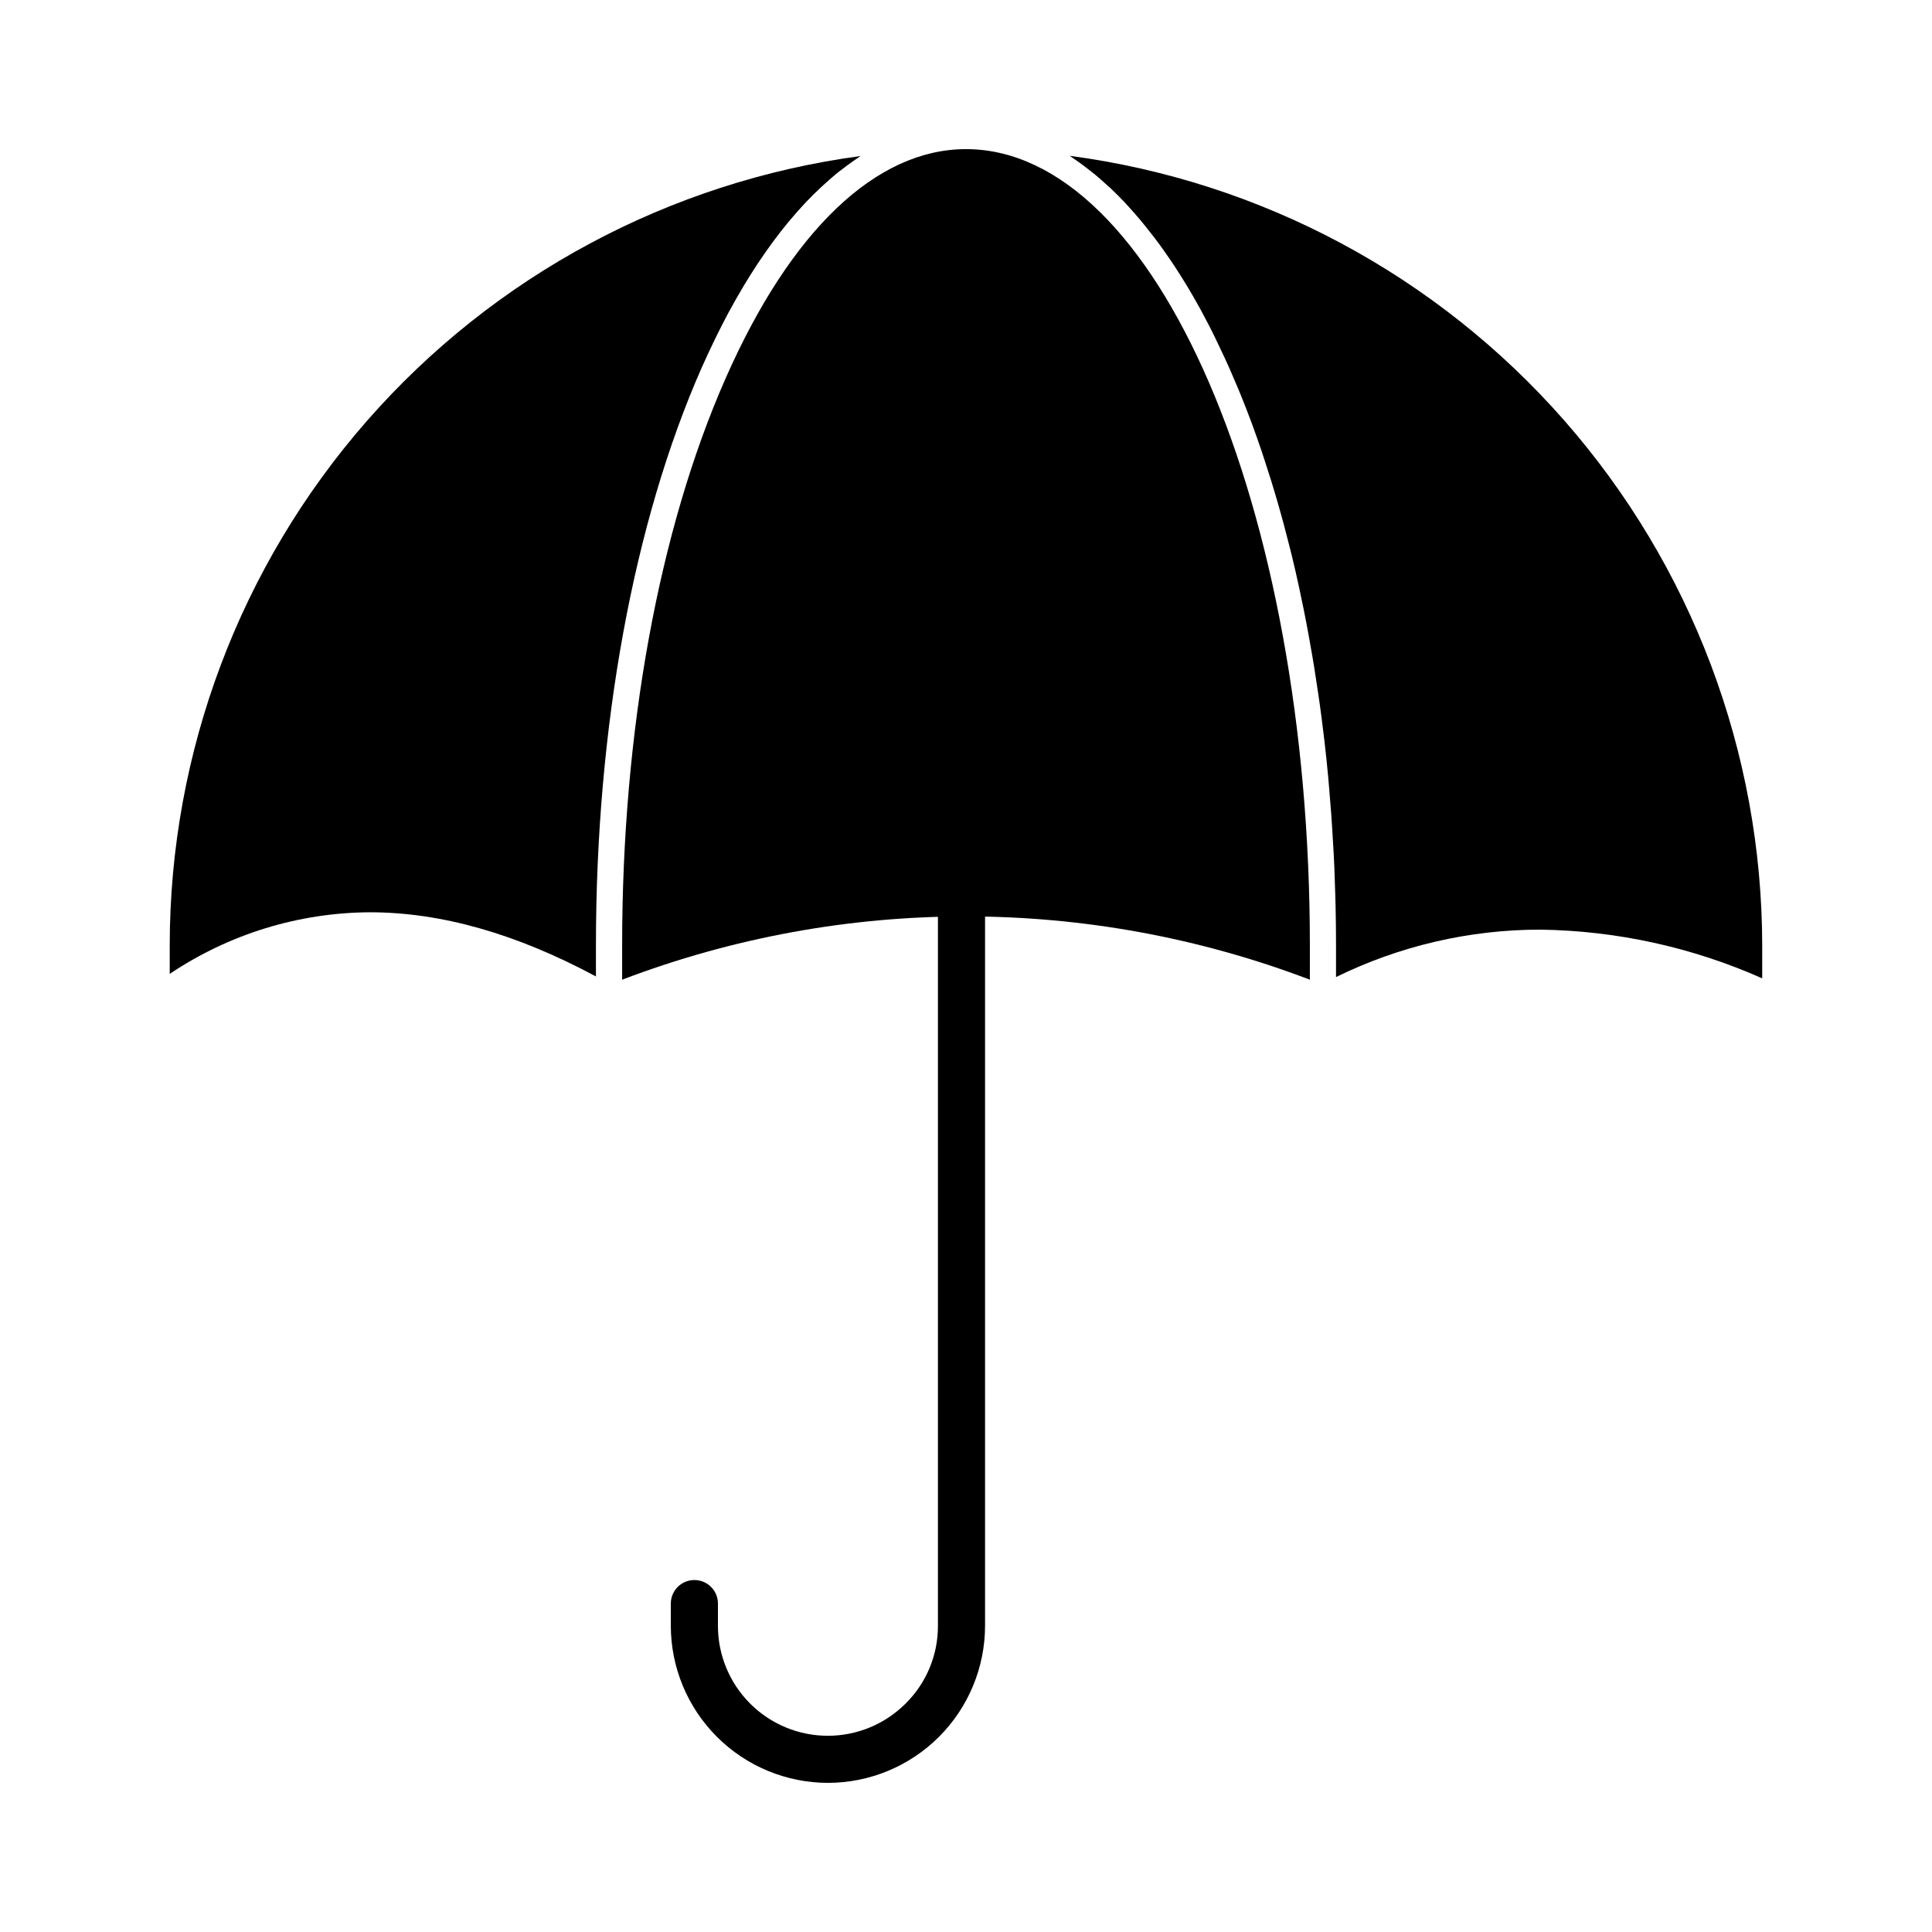
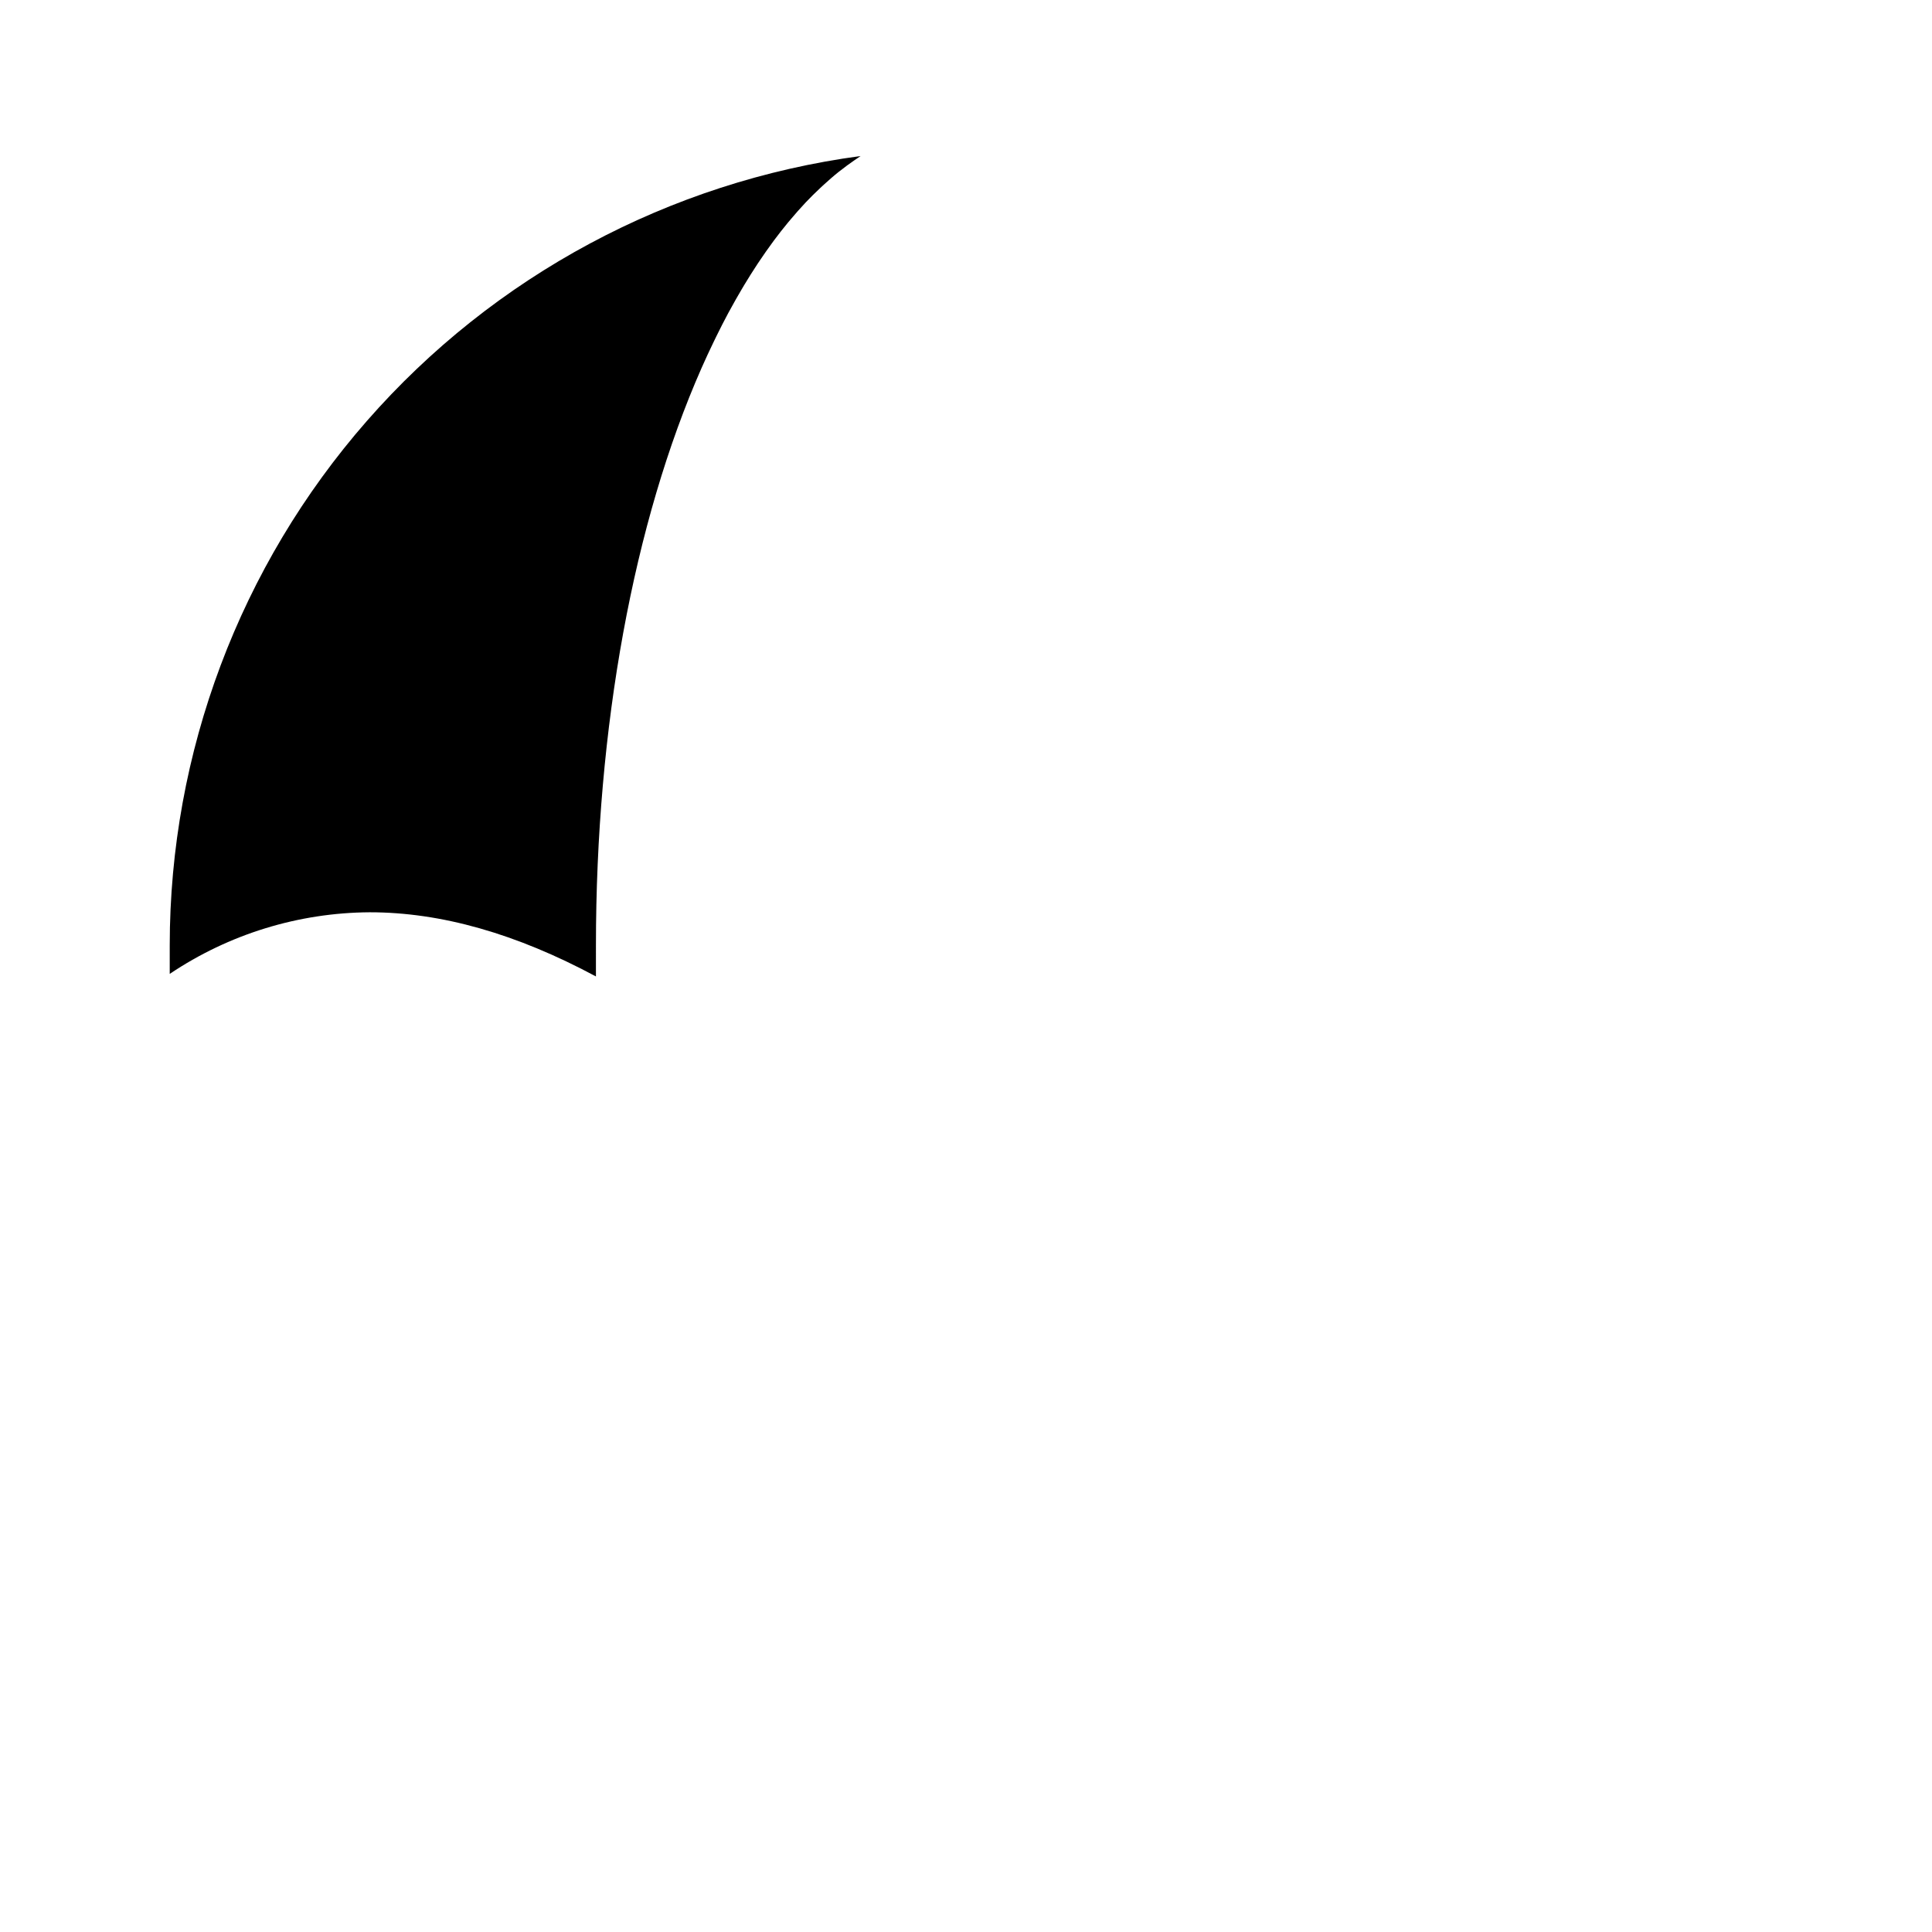
<svg xmlns="http://www.w3.org/2000/svg" fill="#000000" width="800px" height="800px" version="1.1" viewBox="144 144 512 512">
  <g>
-     <path d="m491.13 394.54c0-116.36-40.879-211.02-91.129-211.02-23.832 0-46.445 21.578-63.711 60.754-17.68 40.094-27.418 93.457-27.418 150.27v9.09l-0.004-0.004c58.699-22.359 123.57-22.359 182.26 0z" />
-     <path d="m427.5 185.3c0.316 0.203 0.625 0.449 0.941 0.66 0.52 0.352 1.035 0.715 1.551 1.082 0.926 0.664 1.844 1.359 2.754 2.082 0.5 0.395 1.004 0.789 1.5 1.18 0.996 0.828 1.969 1.699 2.957 2.598 0.395 0.352 0.789 0.684 1.18 1.051 1.34 1.273 2.668 2.606 3.981 4.004 0.285 0.305 0.555 0.629 0.836 0.938 1.035 1.133 2.062 2.293 3.074 3.504 0.457 0.543 0.906 1.113 1.355 1.672 0.836 1.031 1.66 2.082 2.481 3.148 0.477 0.633 0.949 1.27 1.422 1.922 0.805 1.109 1.598 2.246 2.391 3.41 0.434 0.637 0.871 1.266 1.301 1.918 0.93 1.414 1.844 2.871 2.754 4.348 0.27 0.434 0.539 0.844 0.789 1.281 1.145 1.914 2.269 3.883 3.383 5.902 0.336 0.609 0.656 1.25 0.992 1.875 0.789 1.457 1.551 2.934 2.305 4.445 0.395 0.789 0.789 1.629 1.18 2.449 0.684 1.402 1.352 2.82 2.012 4.258 0.395 0.859 0.789 1.719 1.18 2.598 0.676 1.527 1.34 3.082 1.996 4.652 0.336 0.789 0.672 1.574 1.004 2.402 0.922 2.273 1.824 4.586 2.703 6.938l0.227 0.605c0.879 2.383 1.734 4.805 2.57 7.269 0.293 0.863 0.574 1.742 0.859 2.613 0.578 1.746 1.145 3.512 1.695 5.297 0.312 1 0.613 2.012 0.918 3.023 0.523 1.738 1.031 3.496 1.52 5.266 0.285 1.016 0.57 2.031 0.848 3.059 0.523 1.969 1.039 3.957 1.547 5.973 0.207 0.832 0.426 1.648 0.629 2.488 0.688 2.832 1.344 5.699 1.969 8.602 0.137 0.625 0.262 1.262 0.395 1.895 0.496 2.32 0.973 4.656 1.43 7.016 0.203 1.051 0.395 2.117 0.594 3.176 0.367 1.996 0.727 4.004 1.07 6.031 0.191 1.141 0.379 2.289 0.566 3.441 0.332 2.043 0.645 4.098 0.941 6.172 0.16 1.094 0.324 2.184 0.477 3.285 0.348 2.516 0.672 5.051 0.977 7.609 0.074 0.648 0.164 1.289 0.238 1.945 0.371 3.203 0.707 6.43 1.008 9.684 0.086 0.914 0.156 1.84 0.234 2.754 0.207 2.363 0.395 4.758 0.578 7.164 0.082 1.18 0.156 2.394 0.234 3.59 0.141 2.191 0.273 4.394 0.395 6.609 0.062 1.227 0.121 2.457 0.176 3.691 0.098 2.34 0.172 4.688 0.238 7.043 0.031 1.082 0.066 2.16 0.09 3.246 0.074 3.43 0.117 6.875 0.117 10.336v8.445l-0.004-0.008c16.84-8.266 35.352-12.566 54.109-12.57 20.285 0.277 40.305 4.668 58.84 12.91v-8.742c-0.062-51.184-18.699-100.61-52.449-139.09-33.75-38.48-80.316-63.406-131.05-70.145z" />
    <path d="m301.93 394.54c0-57.75 9.945-112.11 28.008-153.06 1.027-2.332 2.082-4.582 3.148-6.797 0.242-0.5 0.484-1 0.727-1.496 1.055-2.152 2.129-4.262 3.223-6.297 0.141-0.262 0.285-0.508 0.426-0.766 1.008-1.855 2.031-3.66 3.066-5.41 0.234-0.395 0.465-0.789 0.699-1.18 1.133-1.883 2.285-3.711 3.453-5.484 0.219-0.336 0.445-0.656 0.664-0.988 1.051-1.574 2.117-3.098 3.207-4.574 0.199-0.273 0.395-0.555 0.598-0.824 1.203-1.617 2.426-3.172 3.66-4.664l0.828-0.98c1.18-1.398 2.363-2.754 3.578-4.039l0.301-0.332c1.281-1.355 2.578-2.625 3.887-3.852 0.305-0.285 0.605-0.566 0.914-0.848 1.312-1.18 2.629-2.363 3.965-3.414 0.109-0.09 0.219-0.168 0.336-0.254 1.246-0.992 2.512-1.914 3.781-2.785 0.316-0.215 0.629-0.438 0.945-0.645 0.238-0.16 0.48-0.34 0.719-0.496v-0.004c-50.676 6.789-97.168 31.734-130.84 70.211-33.672 38.473-52.234 87.859-52.242 138.99v7.539c15.676-10.535 34.105-16.215 52.992-16.328 18.926 0 38.832 5.668 59.957 17.004z" />
-     <path d="m363.39 616.48c-11.039-0.02-21.621-4.418-29.422-12.227-7.805-7.812-12.188-18.398-12.195-29.438v-6c0.086-3.387 2.856-6.09 6.246-6.09 3.387 0 6.16 2.703 6.242 6.09v6c-0.016 7.738 3.051 15.16 8.516 20.637s12.883 8.551 20.621 8.547c7.734 0 15.152-3.082 20.617-8.559 5.504-5.449 8.586-12.879 8.547-20.625v-191.51c-0.043-1.684 0.598-3.312 1.773-4.516 1.176-1.207 2.789-1.887 4.473-1.887s3.297 0.68 4.473 1.887c1.176 1.203 1.812 2.832 1.77 4.516v191.51c0 11.051-4.391 21.645-12.203 29.457s-18.41 12.203-29.457 12.207z" />
  </g>
</svg>